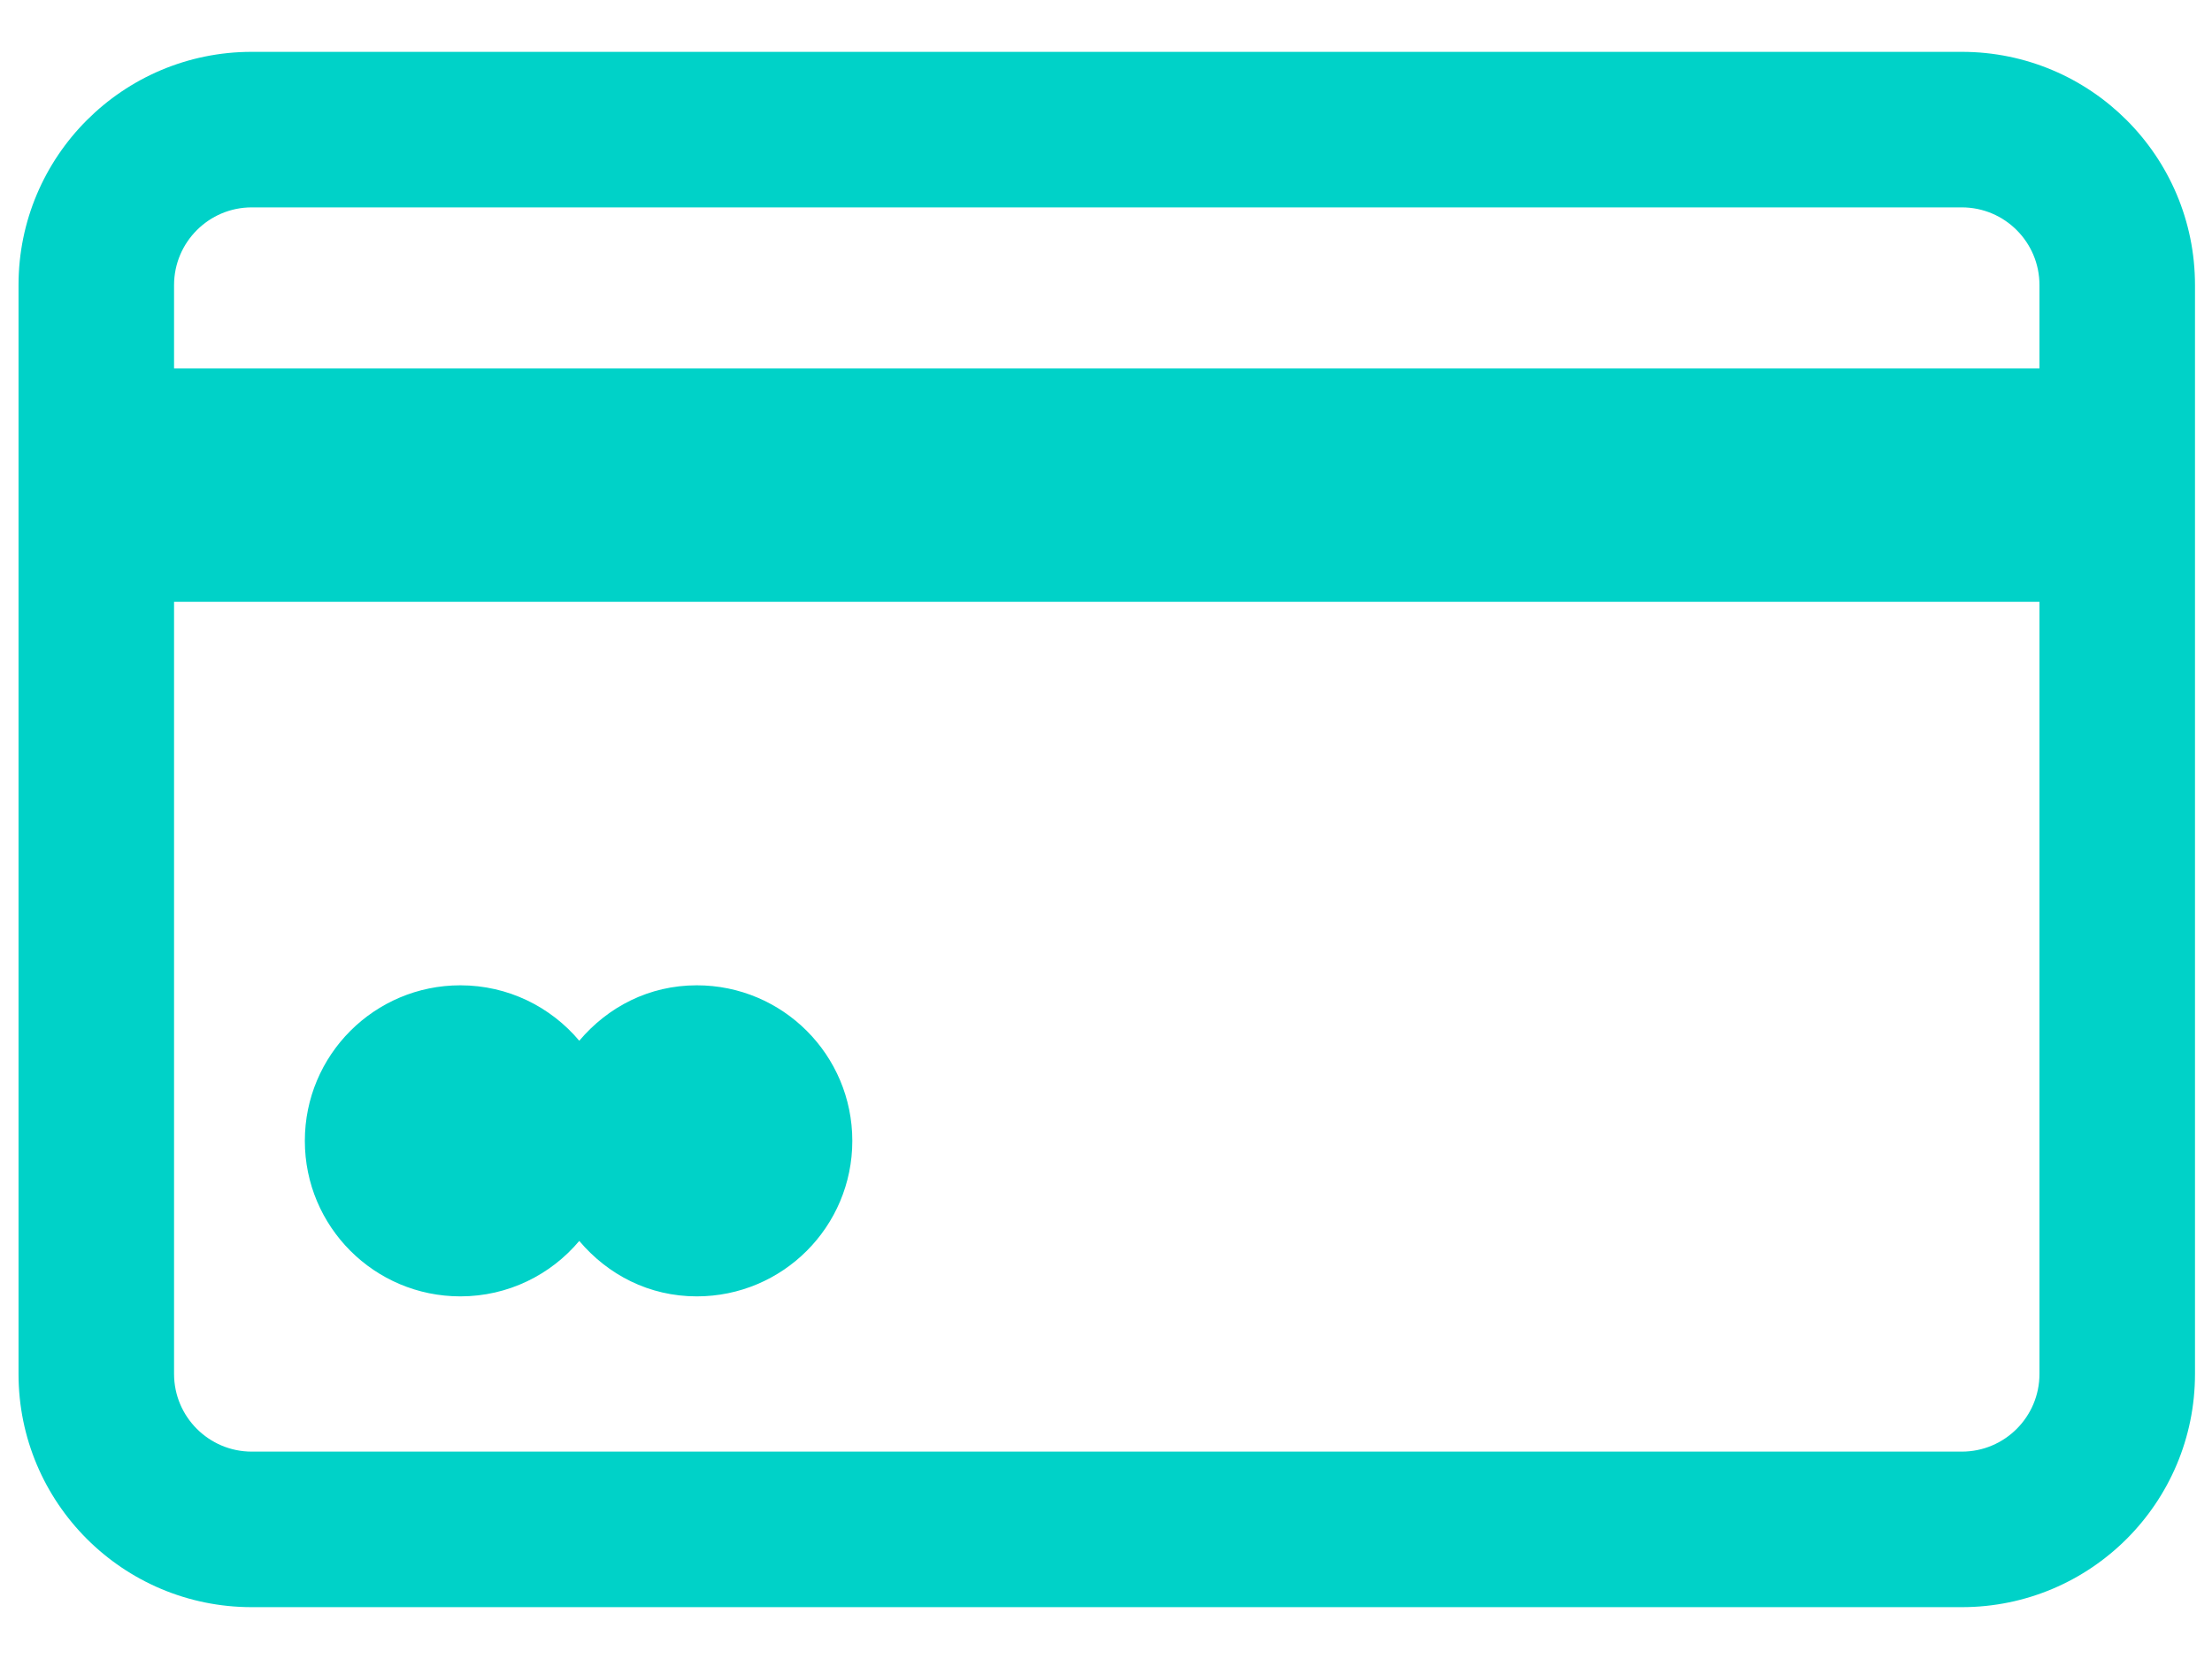
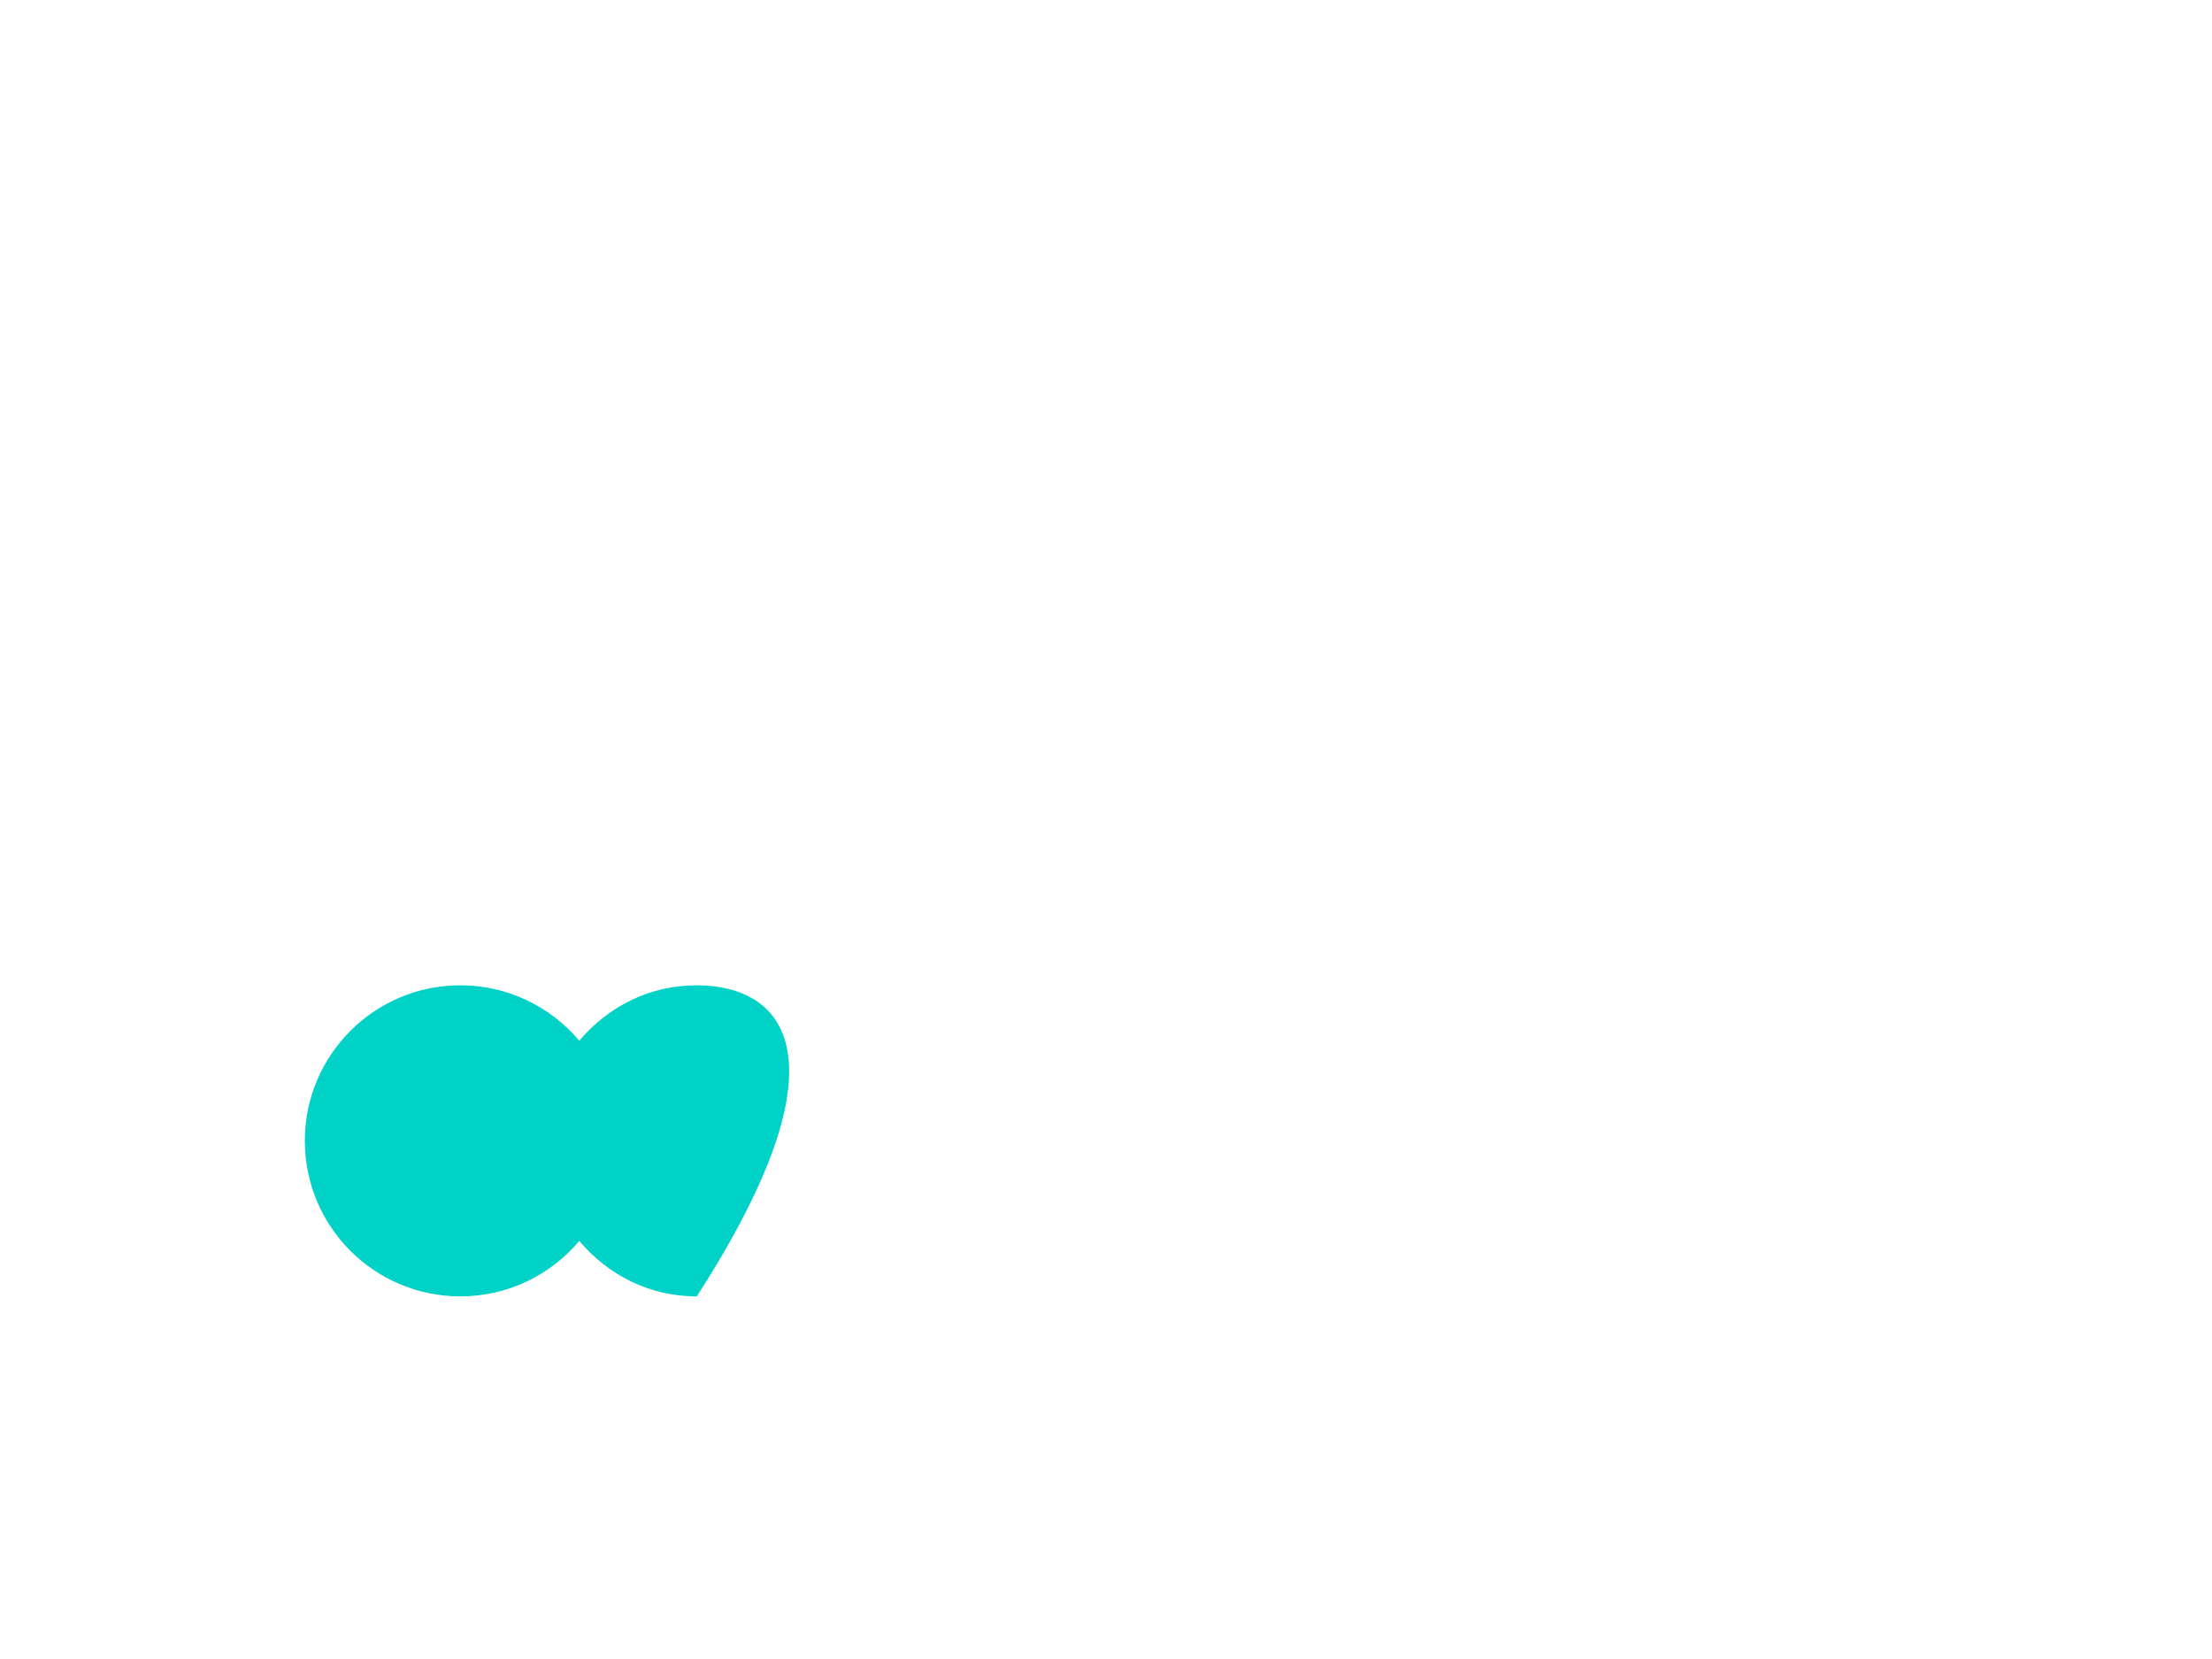
<svg xmlns="http://www.w3.org/2000/svg" width="16" height="12" viewBox="0 0 16 12" fill="none">
-   <path d="M3.33 9.377C3.675 9.377 3.984 9.221 4.19 8.976C4.397 9.221 4.695 9.377 5.04 9.377C5.662 9.377 6.165 8.873 6.165 8.252C6.165 7.631 5.662 7.127 5.04 7.127C4.695 7.127 4.397 7.283 4.19 7.528C3.984 7.283 3.675 7.127 3.33 7.127C2.708 7.127 2.205 7.631 2.205 8.252C2.205 8.873 2.708 9.377 3.33 9.377Z" fill="#00D2C8" />
-   <path fill-rule="evenodd" clip-rule="evenodd" d="M1.821 0.375C0.889 0.375 0.134 1.131 0.134 2.062V9.938C0.134 10.87 0.889 11.625 1.821 11.625L14.19 11.625C15.122 11.625 15.877 10.87 15.877 9.938V2.062C15.877 1.131 15.122 0.375 14.19 0.375L1.821 0.375ZM1.259 2.062C1.259 1.752 1.511 1.5 1.821 1.5L14.19 1.5C14.501 1.5 14.752 1.752 14.752 2.062V2.665L1.259 2.665V2.062ZM1.259 4.353V9.938C1.259 10.248 1.511 10.5 1.821 10.5L14.19 10.5C14.501 10.5 14.752 10.248 14.752 9.938V4.353L1.259 4.353Z" fill="#00D2C8" />
+   <path d="M3.33 9.377C3.675 9.377 3.984 9.221 4.19 8.976C4.397 9.221 4.695 9.377 5.04 9.377C6.165 7.631 5.662 7.127 5.04 7.127C4.695 7.127 4.397 7.283 4.19 7.528C3.984 7.283 3.675 7.127 3.33 7.127C2.708 7.127 2.205 7.631 2.205 8.252C2.205 8.873 2.708 9.377 3.33 9.377Z" fill="#00D2C8" />
</svg>